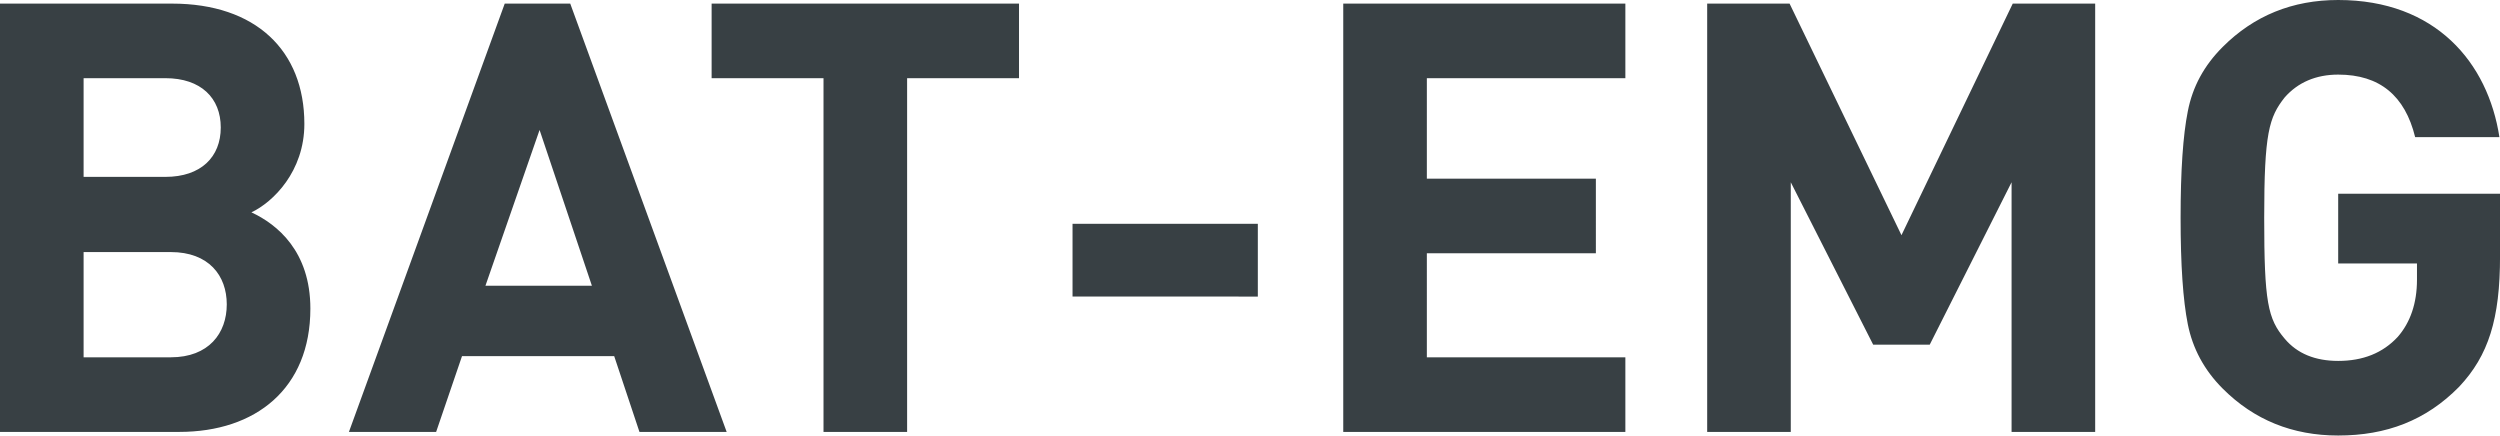
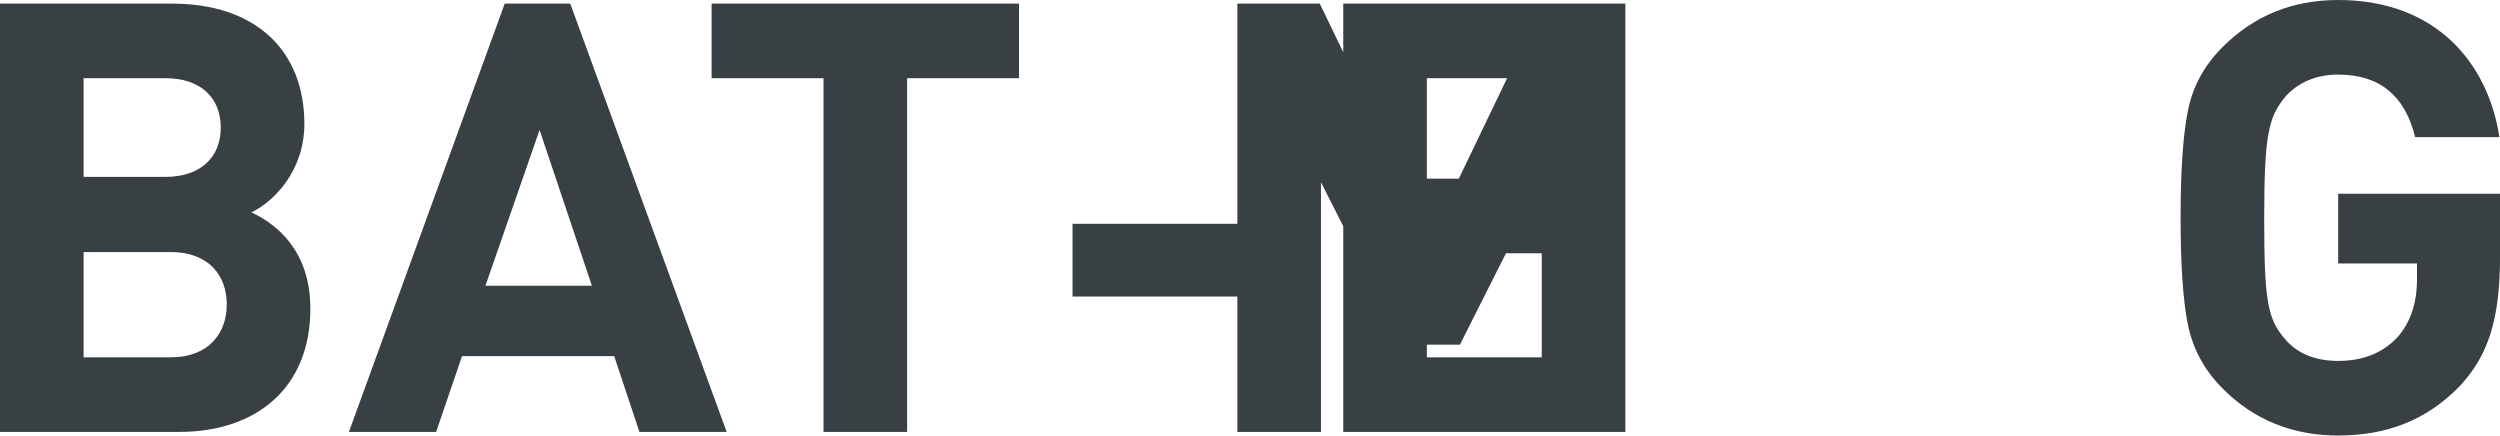
<svg xmlns="http://www.w3.org/2000/svg" viewBox="0 0 76.972 13.409" height="50.68" width="290.919">
  <g style="fill:#384044;stroke-width:.265">
-     <path style="stroke-width:.265" d="M74.836 8.026c0-1.76-1.018-2.593-1.815-2.963.667-.315 1.63-1.26 1.63-2.723 0-2.26-1.5-3.704-4.074-3.704H65.28v13.187h5.519c2.352 0 4.037-1.334 4.037-3.797zm-2.574-.13c0 .89-.556 1.63-1.722 1.63h-2.686v-3.24h2.686c1.166 0 1.722.722 1.722 1.61zm-.185-5.445c0 .908-.611 1.52-1.704 1.52h-2.519V.932h2.519c1.093 0 1.704.61 1.704 1.518zM87.653 11.823 82.837-1.364H80.82l-4.797 13.187h2.685l.797-2.334h4.685l.778 2.334zm-4.149-4.5h-3.278l1.667-4.797zM96.654.933v-2.297H87.19V.933h3.445v10.89h2.574V.933ZM104.007 7.656V5.415h-5.705v2.24zM115.323 11.823V9.526h-6.112V6.322h5.204V4.026h-5.204V.933h6.112v-2.297h-8.686v13.187ZM129.788 11.823V-1.364h-2.538l-3.426 7.13-3.445-7.13h-2.537v13.187h2.574V4.137l2.537 5h1.741l2.52-5v7.686zM142.252 6.415V4.489h-4.982v2.148h2.426v.5c0 .723-.204 1.315-.592 1.76-.463.5-1.075.74-1.834.74-.704 0-1.26-.222-1.648-.685-.519-.61-.63-1.13-.63-3.722 0-2.612.148-3.093.63-3.705.407-.463.963-.703 1.648-.703 1.278 0 2.056.648 2.37 1.926h2.594c-.352-2.297-1.964-4.223-4.964-4.223-1.408 0-2.593.482-3.556 1.445-.574.574-.926 1.222-1.074 1.981-.148.741-.222 1.834-.222 3.279 0 1.444.074 2.537.222 3.278.148.74.5 1.407 1.074 1.981.963.964 2.148 1.445 3.556 1.445 1.482 0 2.704-.463 3.723-1.5.907-.963 1.26-2.093 1.26-4.02z" transform="translate(-65.28 1.475)" />
+     <path style="stroke-width:.265" d="M74.836 8.026c0-1.76-1.018-2.593-1.815-2.963.667-.315 1.63-1.26 1.63-2.723 0-2.26-1.5-3.704-4.074-3.704H65.28v13.187h5.519c2.352 0 4.037-1.334 4.037-3.797zm-2.574-.13c0 .89-.556 1.63-1.722 1.63h-2.686v-3.24h2.686c1.166 0 1.722.722 1.722 1.61zm-.185-5.445c0 .908-.611 1.52-1.704 1.52h-2.519V.932h2.519c1.093 0 1.704.61 1.704 1.518zM87.653 11.823 82.837-1.364H80.82l-4.797 13.187h2.685l.797-2.334h4.685l.778 2.334zm-4.149-4.5h-3.278l1.667-4.797zM96.654.933v-2.297H87.19V.933h3.445v10.89h2.574V.933ZM104.007 7.656V5.415h-5.705v2.24zM115.323 11.823V9.526h-6.112V6.322h5.204V4.026h-5.204V.933h6.112v-2.297h-8.686v13.187ZV-1.364h-2.538l-3.426 7.13-3.445-7.13h-2.537v13.187h2.574V4.137l2.537 5h1.741l2.52-5v7.686zM142.252 6.415V4.489h-4.982v2.148h2.426v.5c0 .723-.204 1.315-.592 1.76-.463.5-1.075.74-1.834.74-.704 0-1.26-.222-1.648-.685-.519-.61-.63-1.13-.63-3.722 0-2.612.148-3.093.63-3.705.407-.463.963-.703 1.648-.703 1.278 0 2.056.648 2.37 1.926h2.594c-.352-2.297-1.964-4.223-4.964-4.223-1.408 0-2.593.482-3.556 1.445-.574.574-.926 1.222-1.074 1.981-.148.741-.222 1.834-.222 3.279 0 1.444.074 2.537.222 3.278.148.74.5 1.407 1.074 1.981.963.964 2.148 1.445 3.556 1.445 1.482 0 2.704-.463 3.723-1.5.907-.963 1.26-2.093 1.26-4.02z" transform="translate(-65.28 1.475)" />
  </g>
</svg>